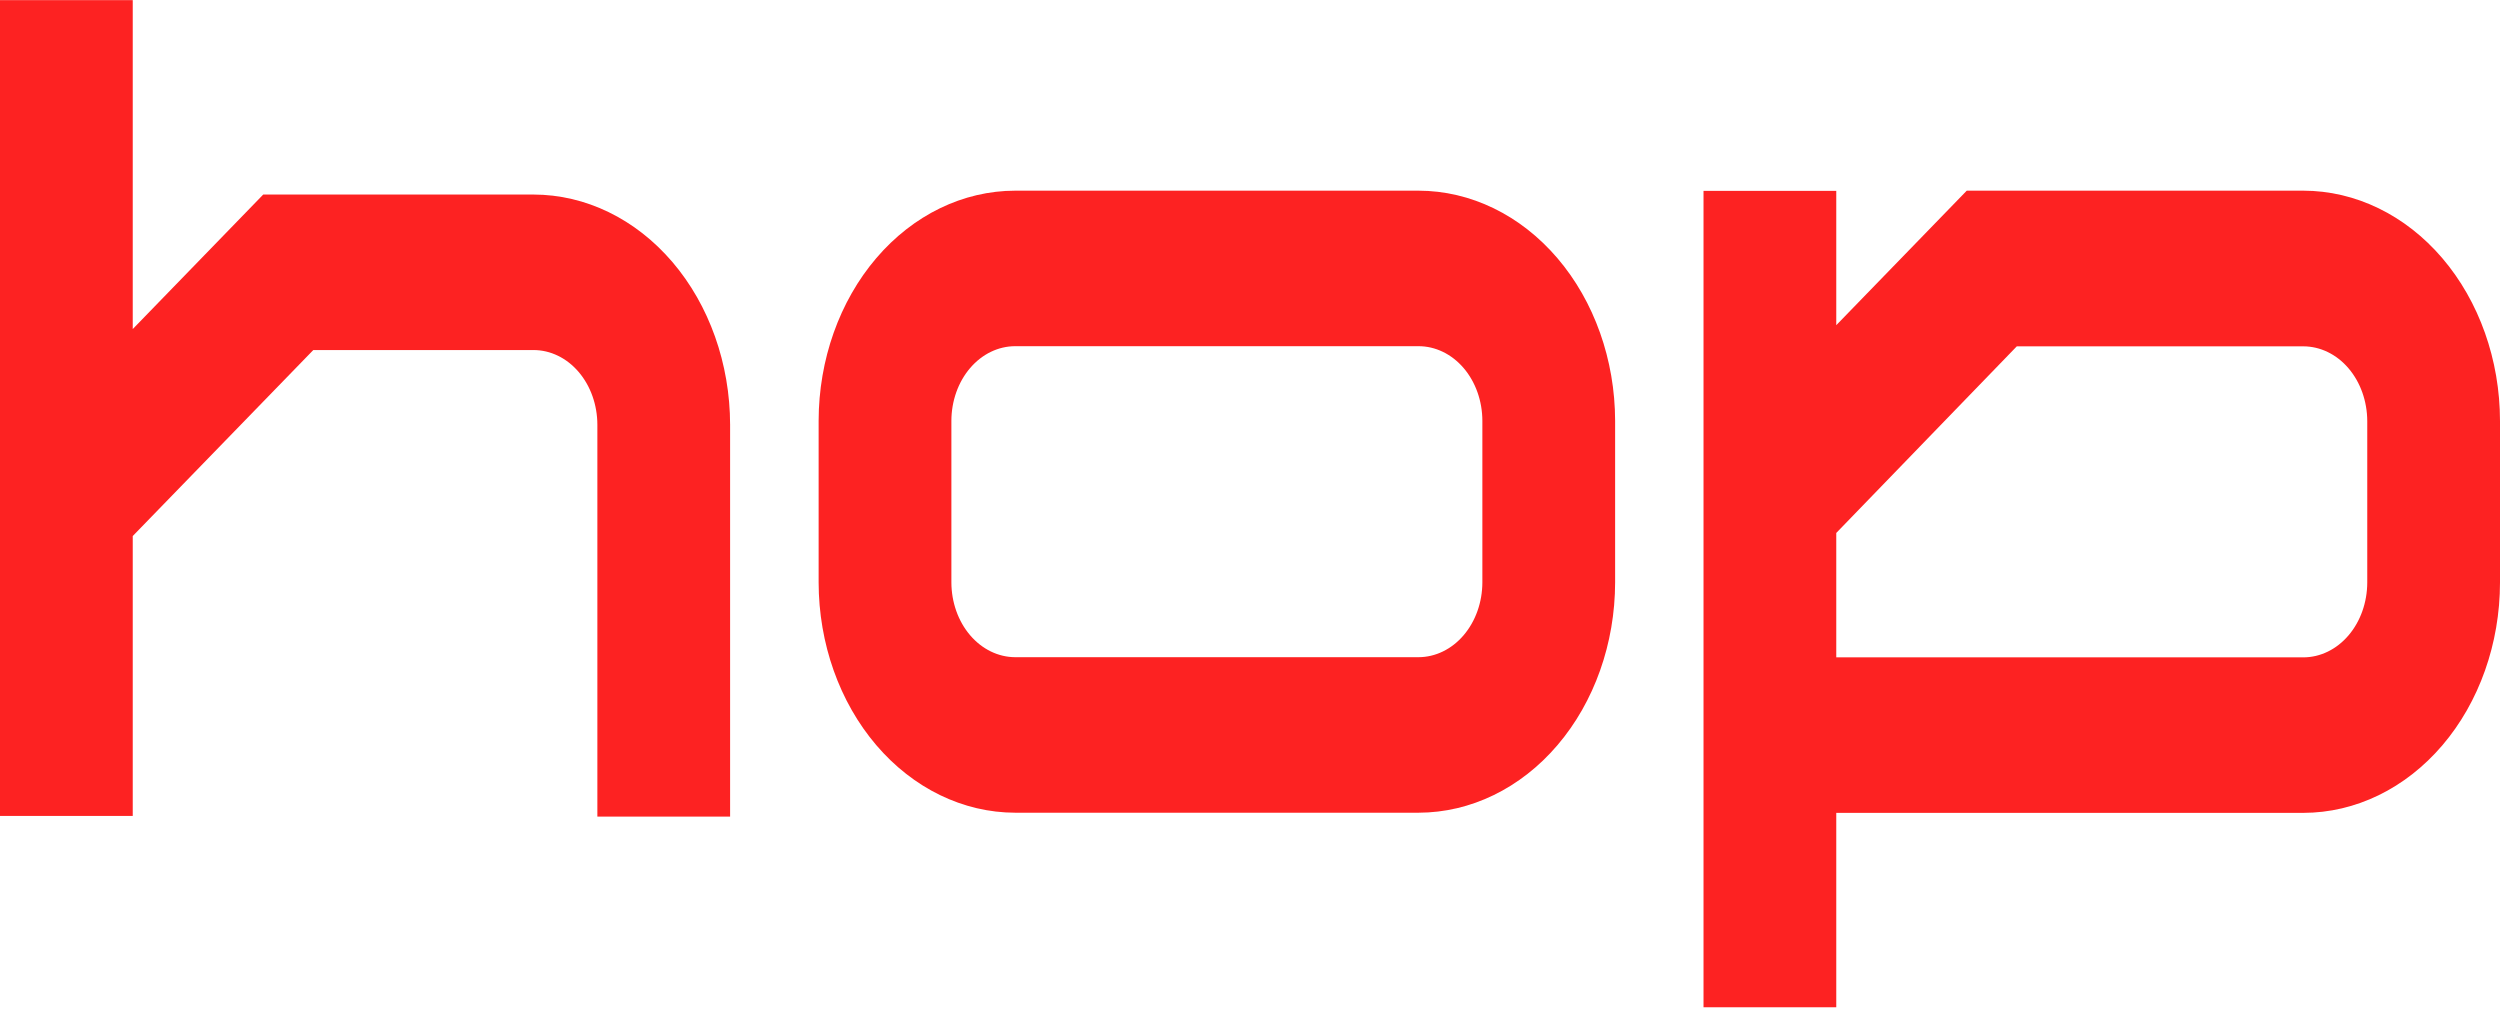
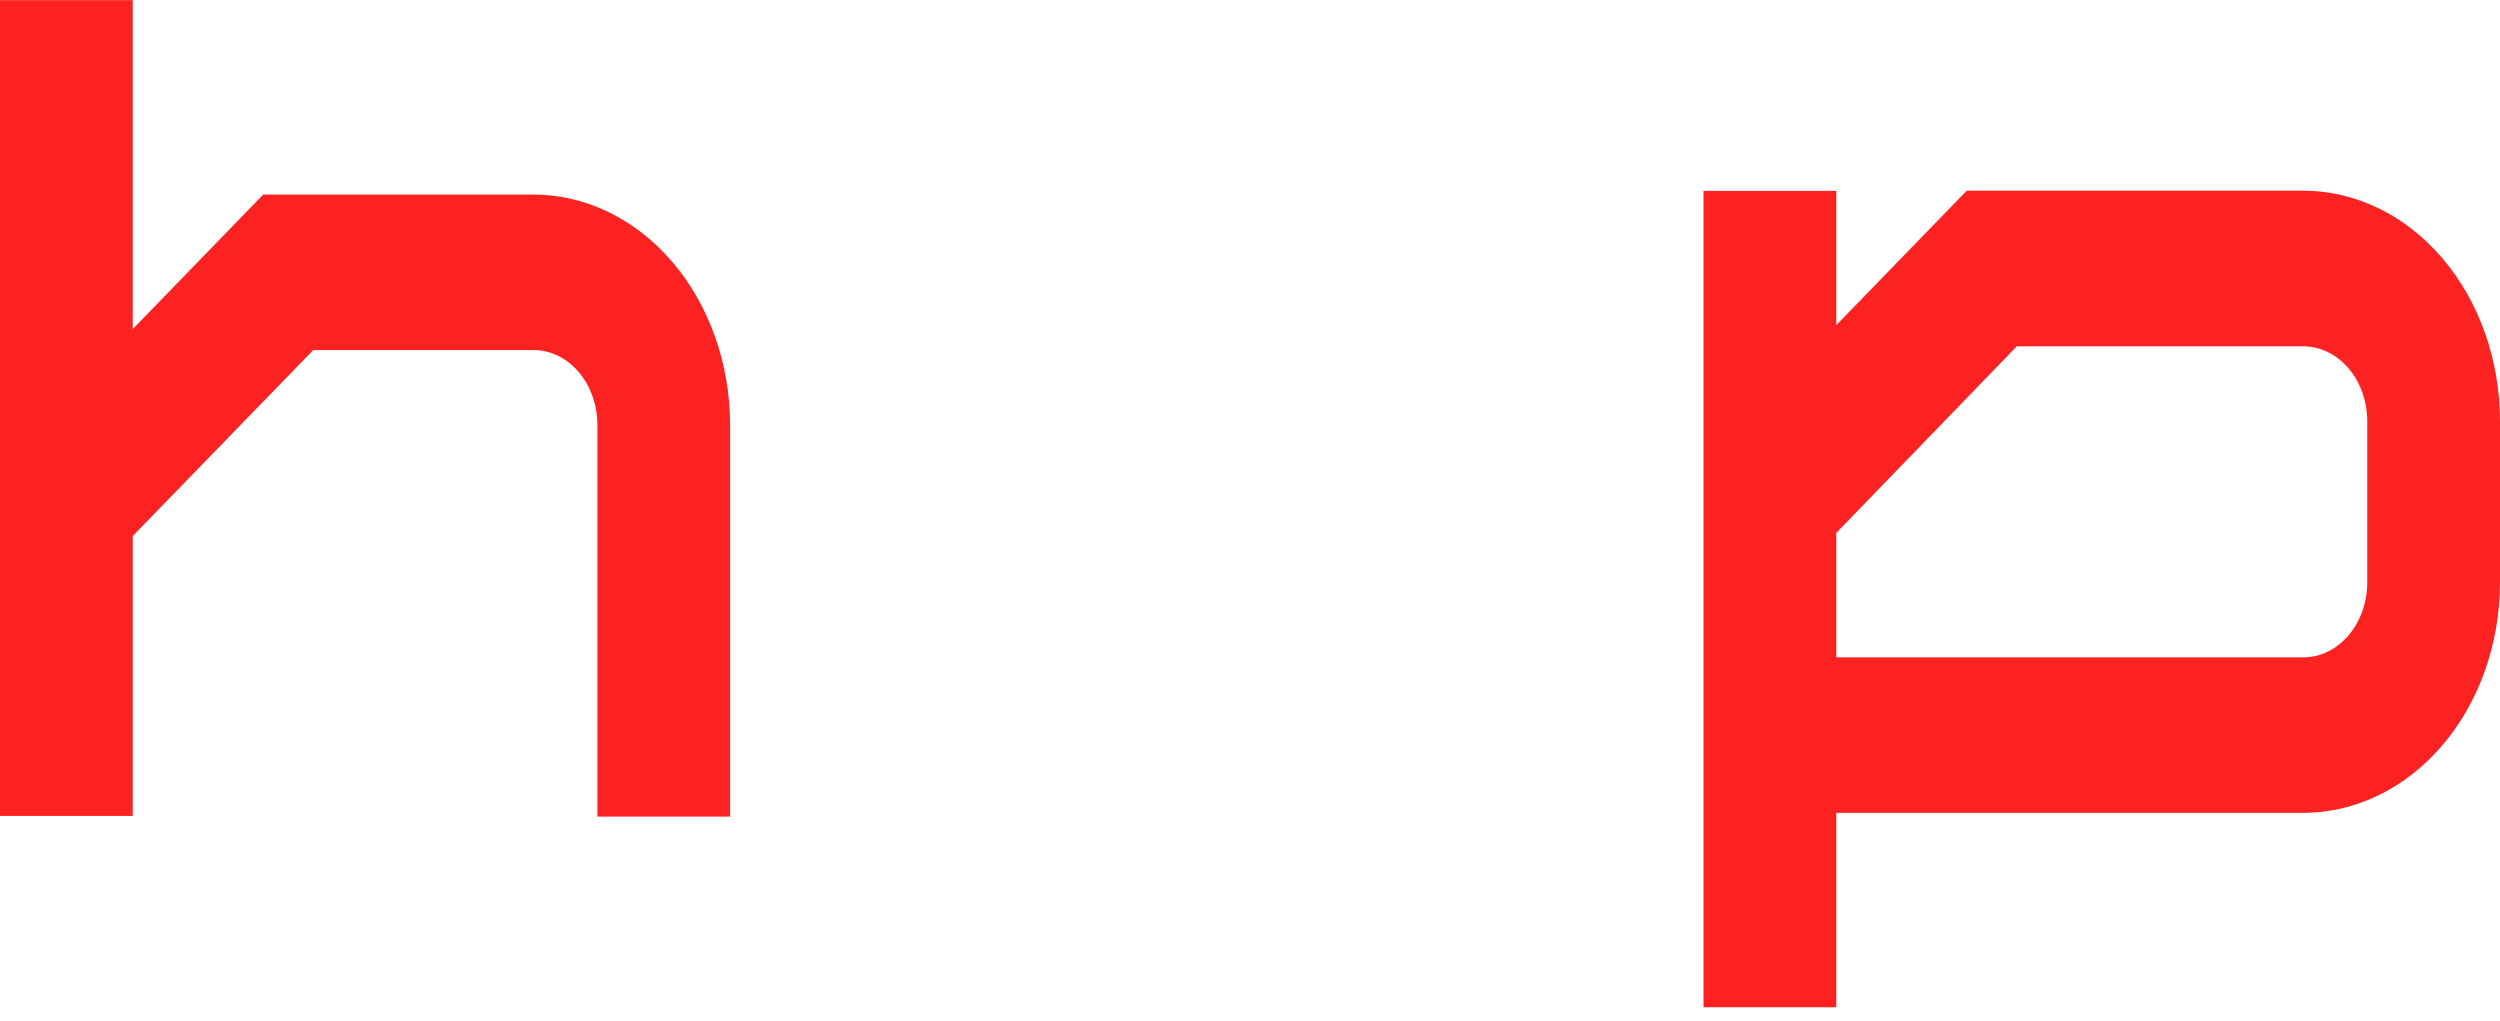
<svg xmlns="http://www.w3.org/2000/svg" width="164" height="67" viewBox="0 0 164 67" fill="none">
  <path d="M47.895 27.86V53.567H39.187V27.86C39.185 26.56 38.742 25.315 37.957 24.397C37.172 23.479 36.108 22.963 34.998 22.963H20.552L8.708 35.164V53.527H0V0.01H8.708V21.586L17.268 12.762H34.998C38.416 12.767 41.692 14.36 44.11 17.189C46.527 20.019 47.889 23.857 47.895 27.86Z" fill="#FD2222" />
-   <path fill-rule="evenodd" clip-rule="evenodd" d="M66.599 12.508H93.055C96.472 12.514 99.749 14.106 102.166 16.936C104.584 19.766 105.945 23.603 105.952 27.606V38.205C105.947 42.211 104.587 46.051 102.169 48.883C99.752 51.715 96.474 53.308 93.055 53.314H66.599C63.18 53.308 59.903 51.715 57.485 48.883C55.067 46.051 53.707 42.211 53.702 38.205V27.606C53.707 23.602 55.067 19.763 57.485 16.933C59.903 14.102 63.181 12.511 66.599 12.508ZM96.014 41.672C96.799 40.752 97.241 39.506 97.243 38.205V27.606C97.241 26.307 96.799 25.061 96.014 24.143C95.228 23.225 94.164 22.71 93.055 22.71H66.599C65.49 22.71 64.426 23.225 63.641 24.143C62.855 25.061 62.413 26.307 62.411 27.606V38.205C62.413 39.506 62.855 40.752 63.64 41.672C64.425 42.592 65.489 43.109 66.599 43.112H93.055C94.165 43.109 95.229 42.592 96.014 41.672Z" fill="#FD2222" />
  <path fill-rule="evenodd" clip-rule="evenodd" d="M151.103 12.508H129.019L120.459 21.332V12.519H111.751V66.076H120.459V53.324H151.103C154.522 53.319 157.8 51.725 160.218 48.893C162.635 46.061 163.995 42.221 164 38.216V27.616C163.995 23.611 162.635 19.772 160.218 16.939C157.8 14.107 154.522 12.514 151.103 12.508ZM155.292 38.216C155.289 39.516 154.847 40.763 154.062 41.682C153.277 42.602 152.213 43.12 151.103 43.123H120.459V34.962L132.302 22.72H151.103C152.213 22.723 153.277 23.24 154.062 24.16C154.847 25.08 155.289 26.326 155.292 27.627V38.216Z" fill="#FD2222" />
</svg>